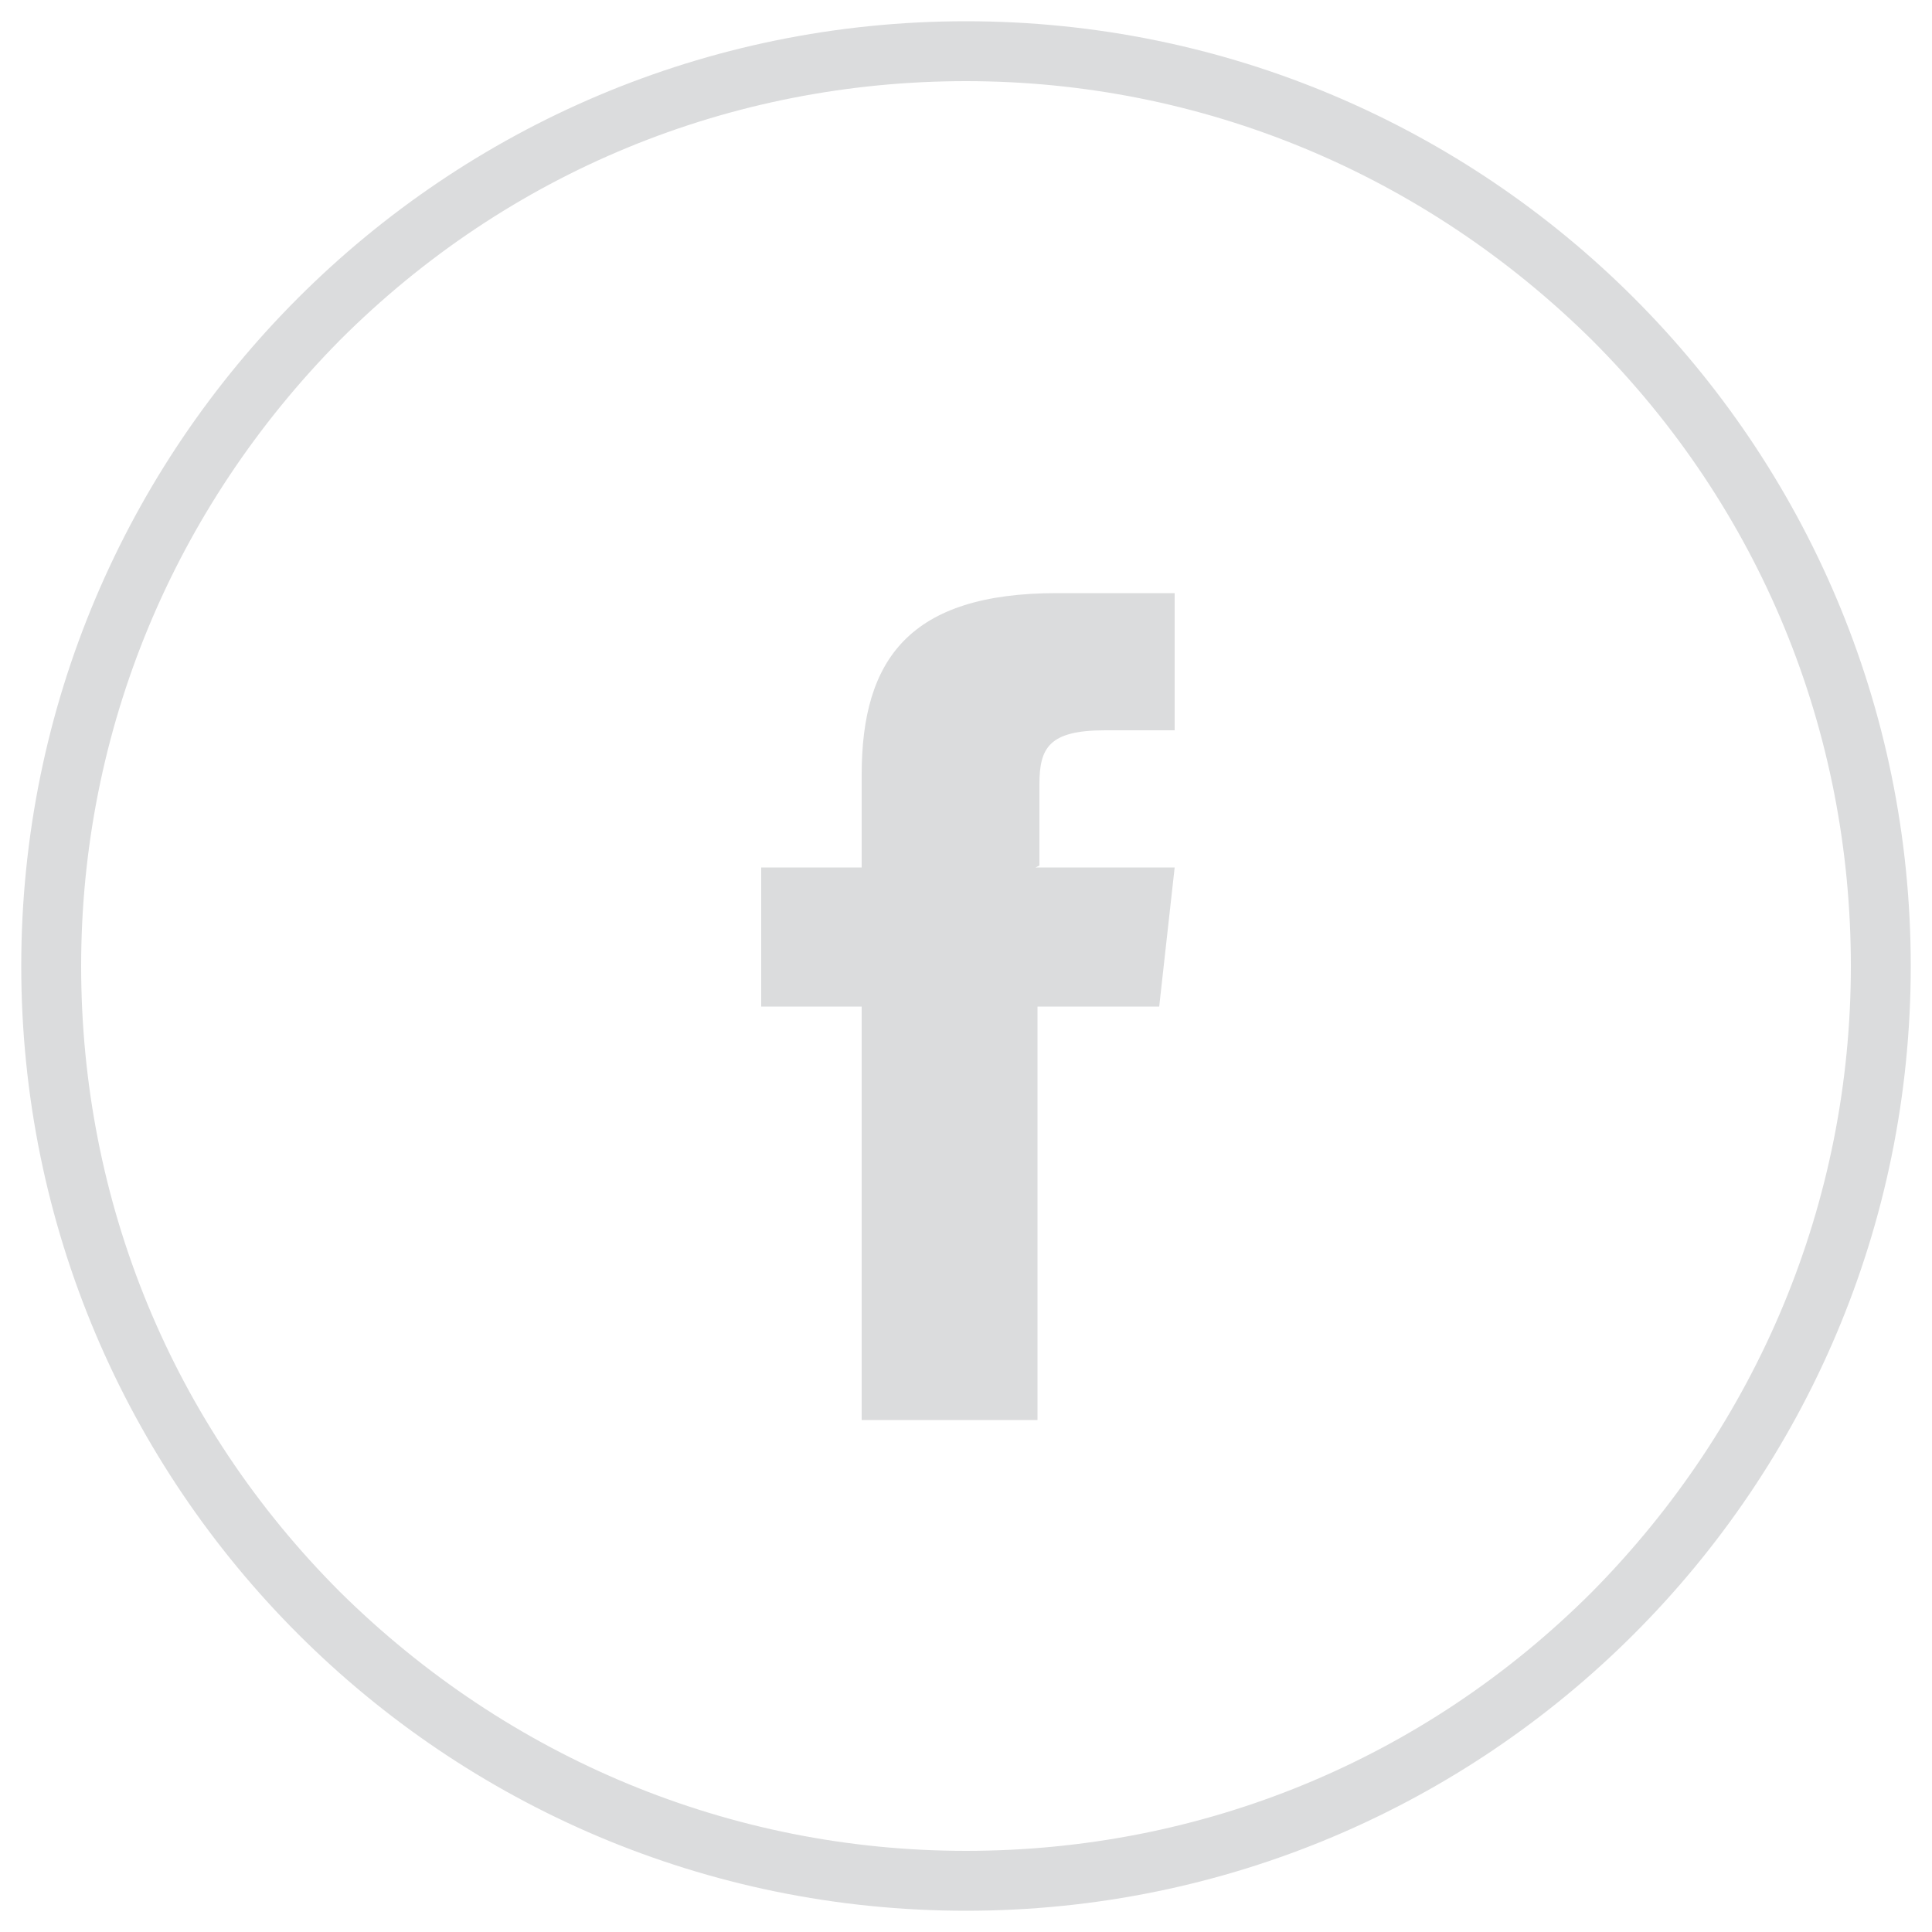
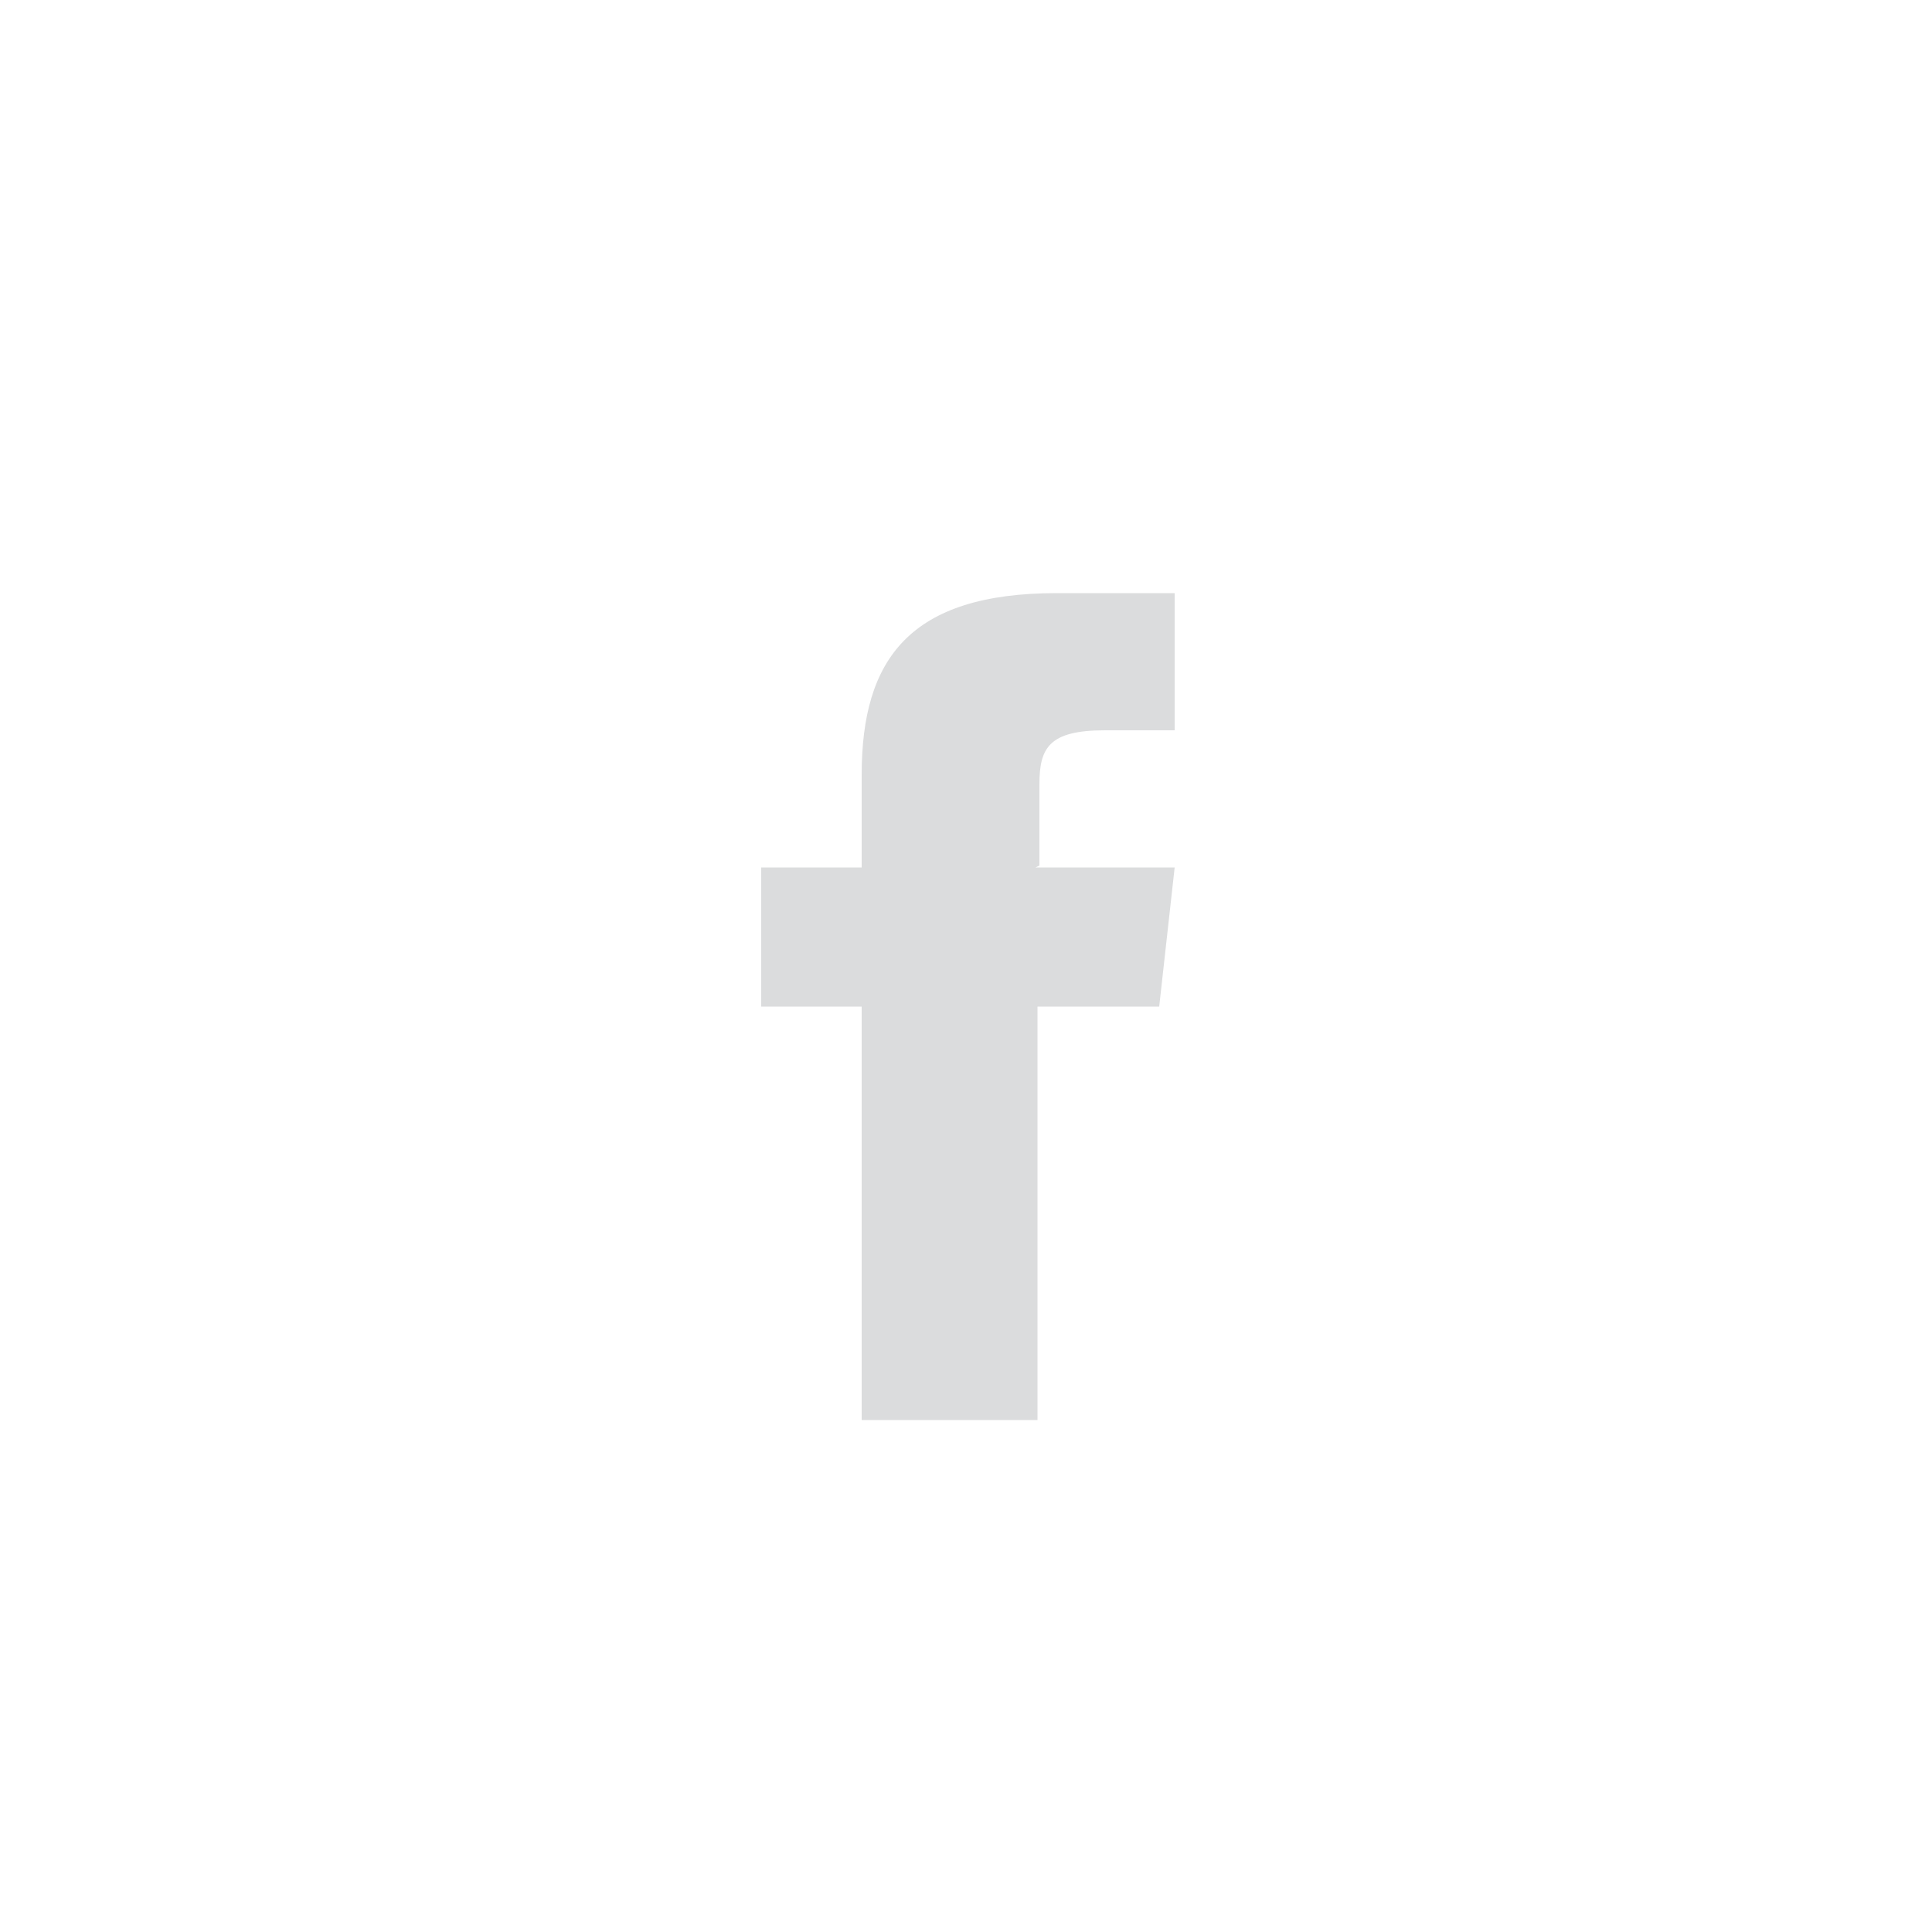
<svg xmlns="http://www.w3.org/2000/svg" id="Capa_1" version="1.1" viewBox="0 0 100 100">
  <defs>
    <style>
      .st0 {
        fill: #dbdcdd;
      }
    </style>
  </defs>
  <g id="facebook">
    <path class="st0" d="M53.8,44.8v-4.2c0-1.9.5-2.8,3.4-2.8h3.6v-7.1h-6.1c-7.6,0-10.1,3.4-10.1,9.4v4.8h-5.2v7.2h5.2v21.4h9.1v-21.4h6.3l.8-7.2h-7.2Z" />
-     <path class="st0" d="M50,1.1C23,1.1,1.1,23,1.1,50s21.9,48.9,48.9,48.9,48.9-21.9,48.9-48.9S77,1.1,50,1.1ZM82.4,82.4c-8.7,8.7-20.2,13.4-32.4,13.4s-23.7-4.8-32.4-13.4c-8.7-8.7-13.4-20.2-13.4-32.4s4.8-23.7,13.4-32.4c8.7-8.7,20.2-13.4,32.4-13.4s23.7,4.8,32.4,13.4c8.7,8.7,13.4,20.2,13.4,32.4s-4.8,23.7-13.4,32.4Z" />
  </g>
</svg>